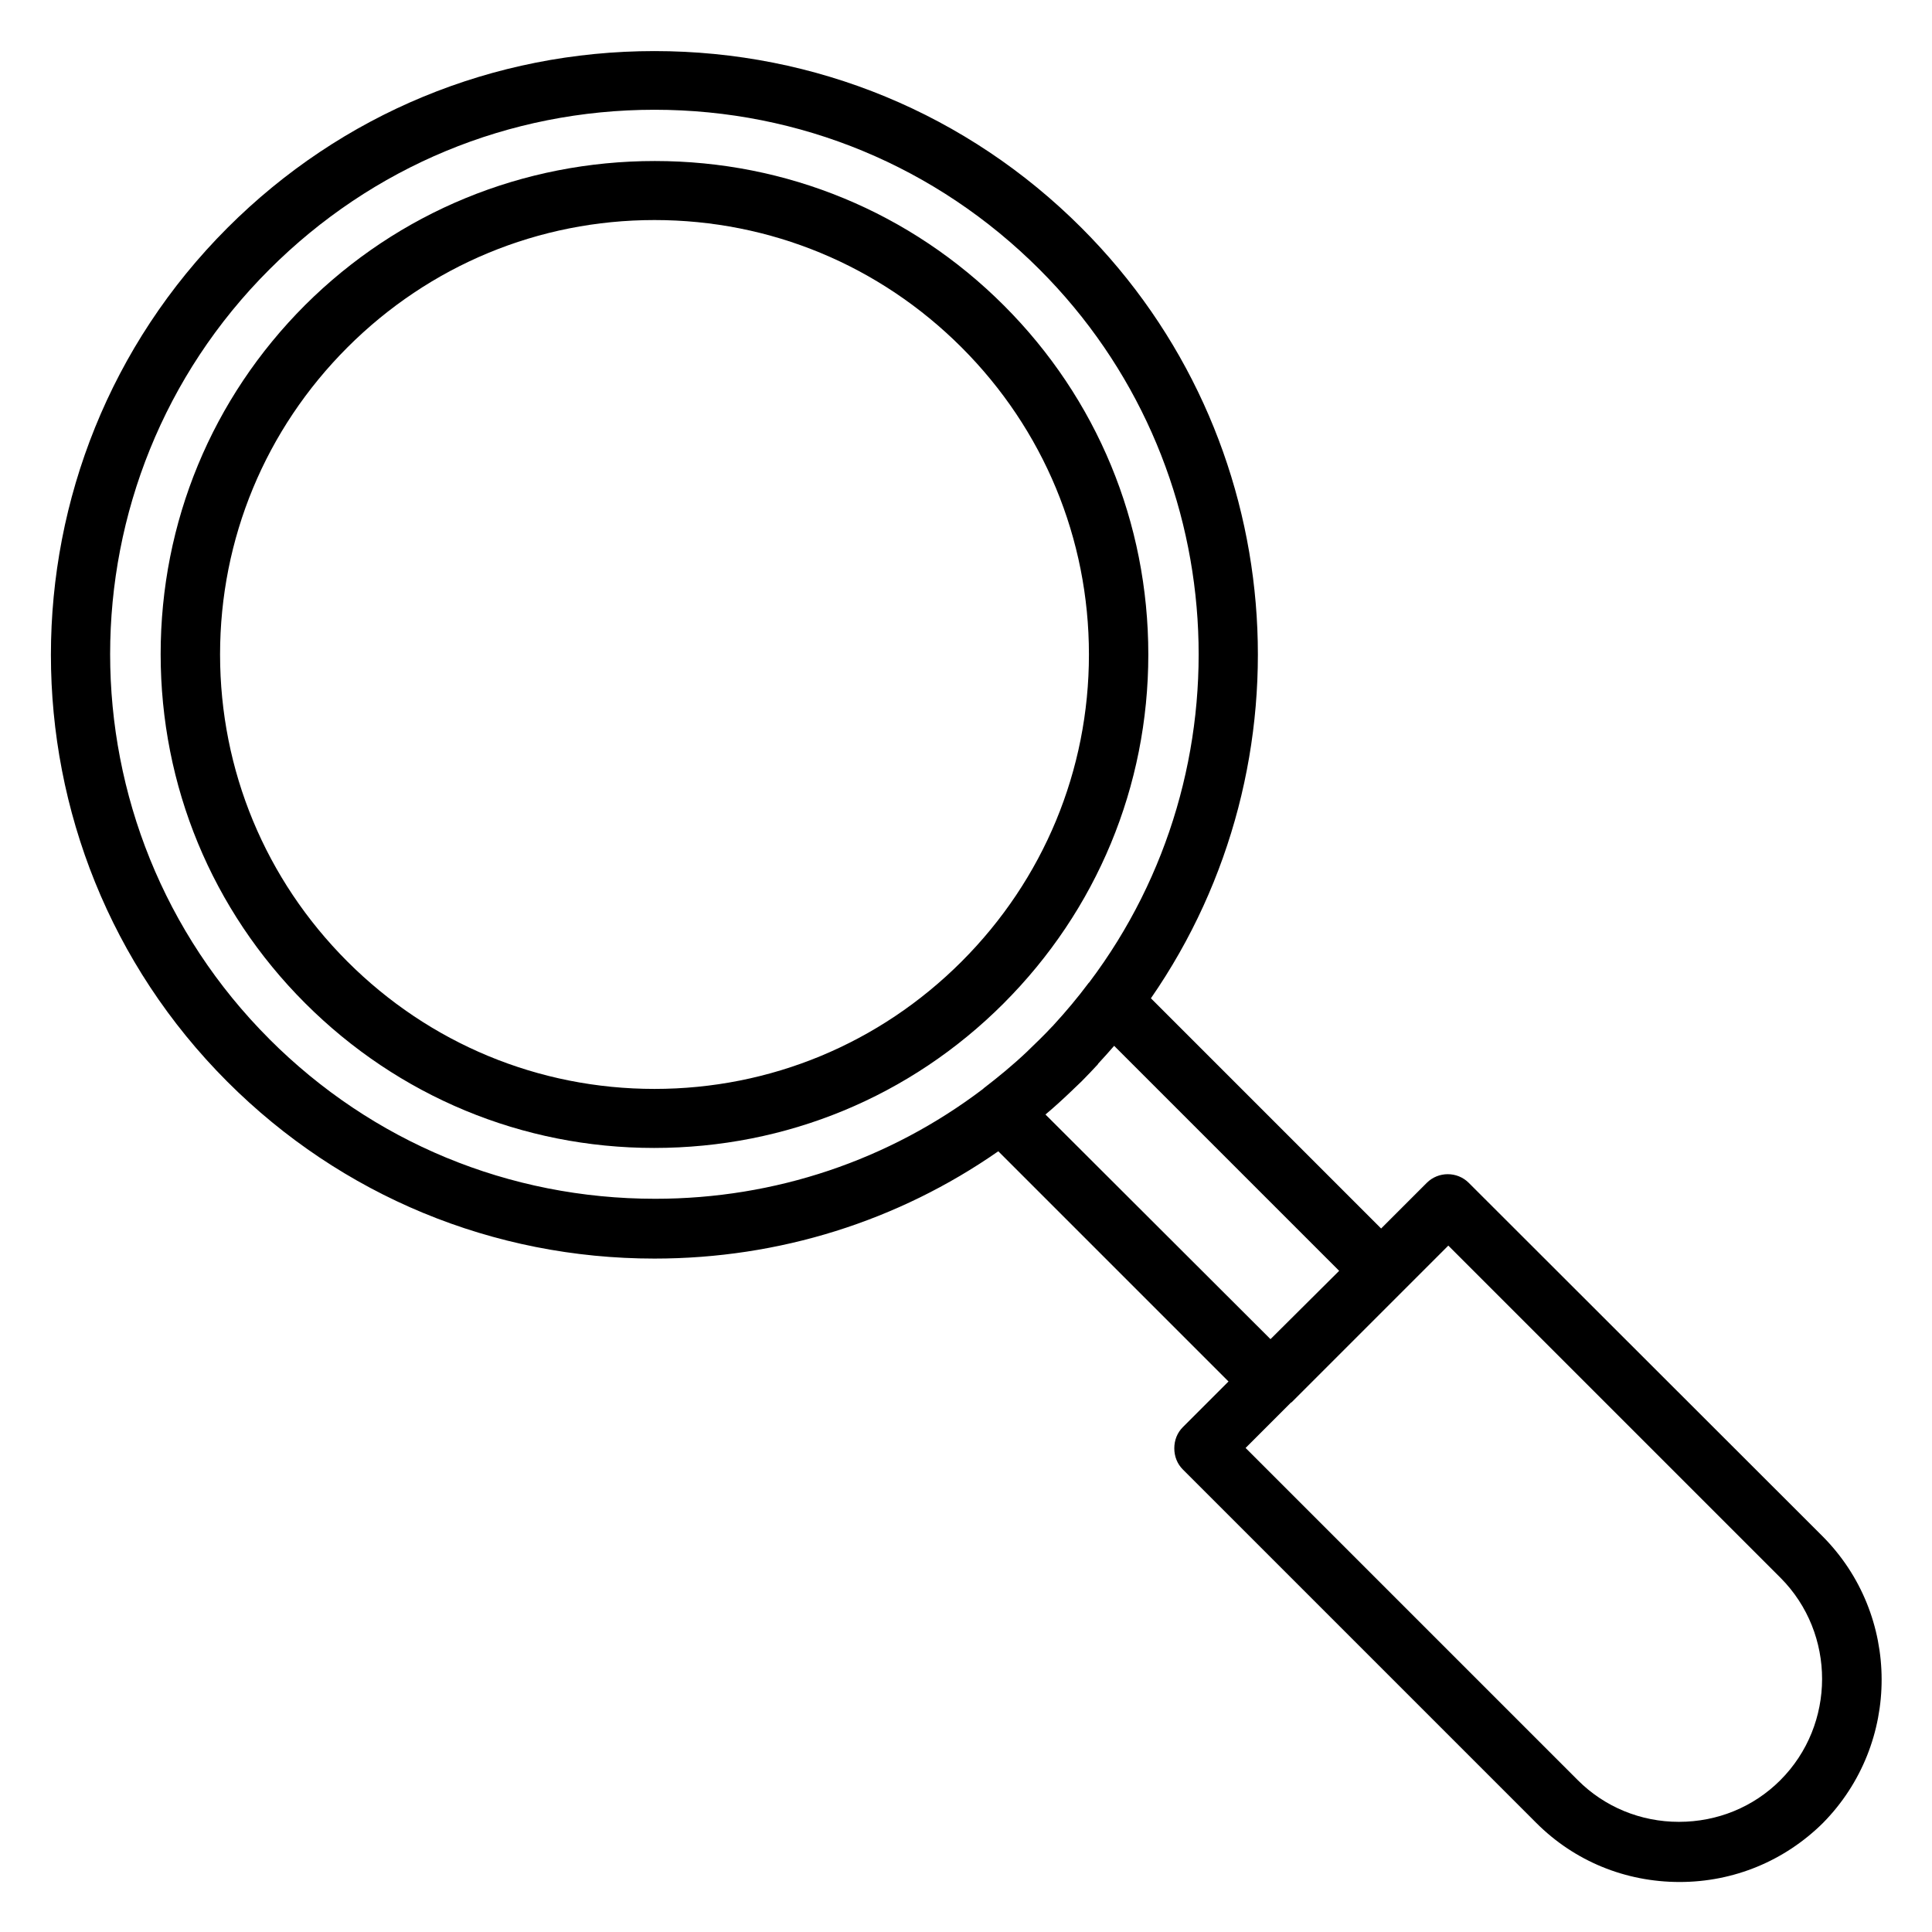
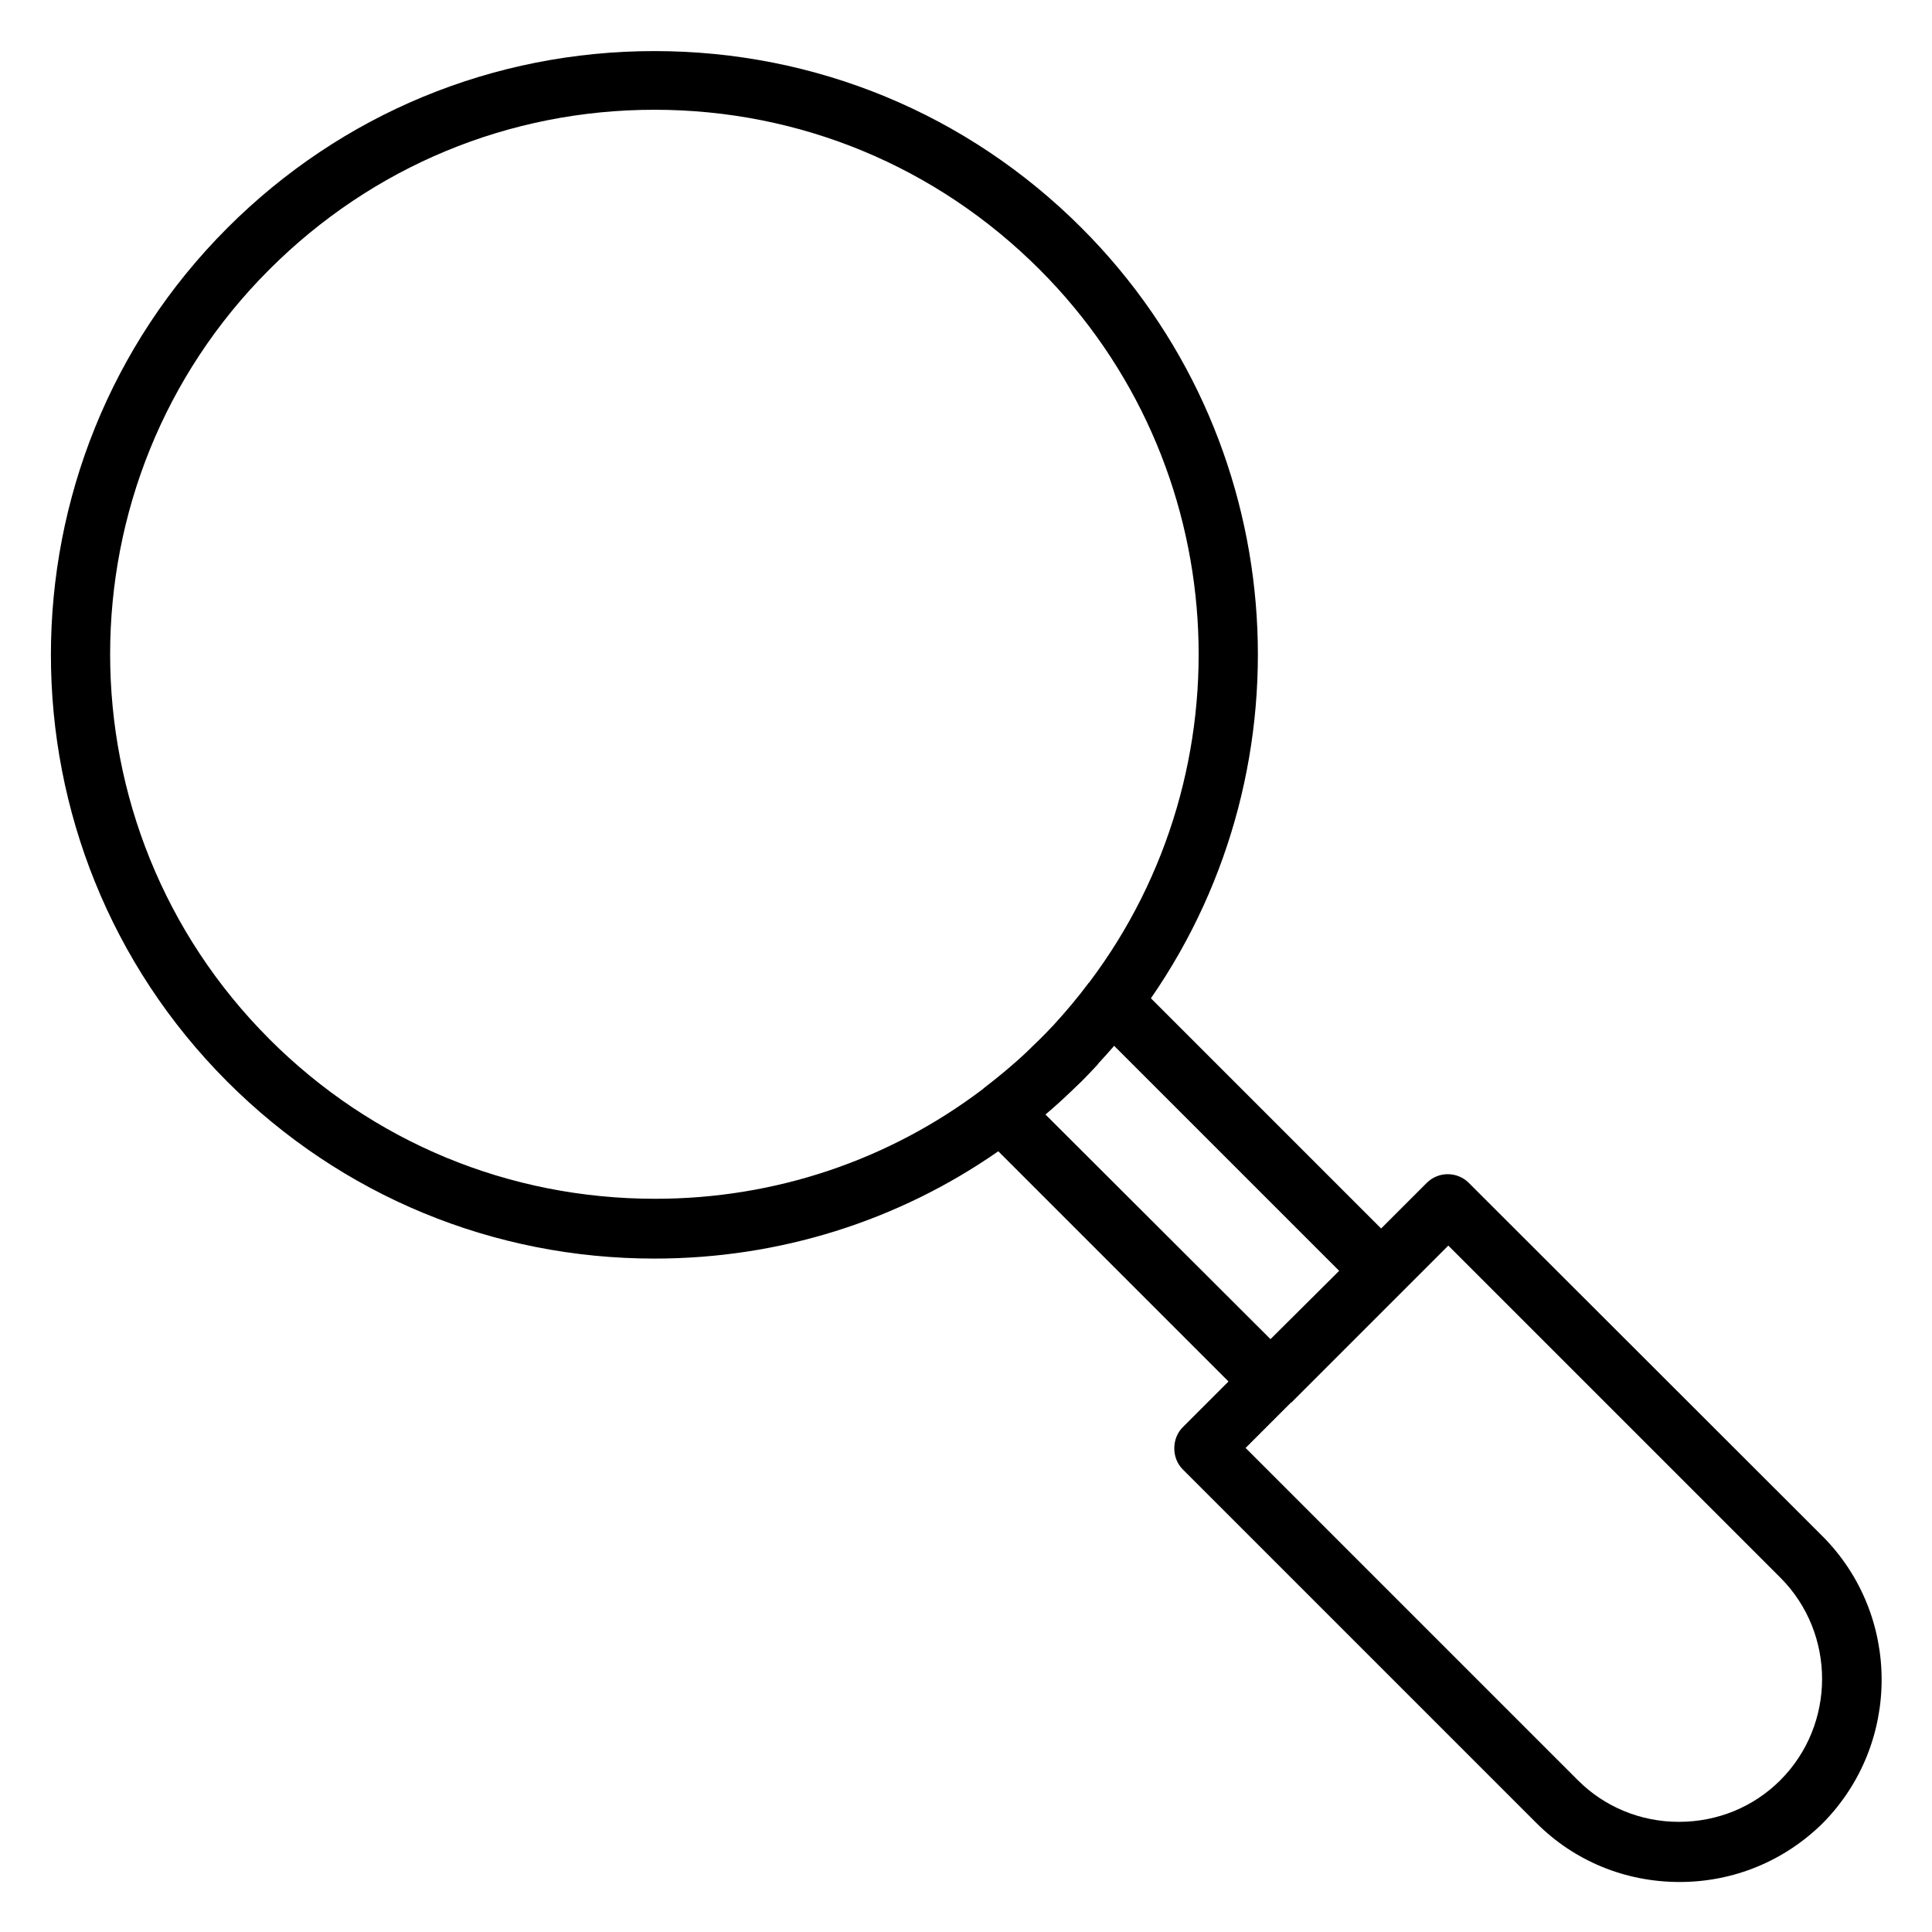
<svg xmlns="http://www.w3.org/2000/svg" fill="#000000" width="800px" height="800px" version="1.1" viewBox="144 144 512 512">
  <g>
-     <path d="m409.94 409.94c24.699-24.699 38.375-57.562 38.375-92.496s-13.578-67.797-38.277-92.496c-24.699-24.699-57.562-38.277-92.496-38.277-34.934 0-67.895 13.48-92.691 38.18-24.699 24.699-38.277 57.562-38.277 92.496s13.578 67.797 38.277 92.496c24.699 24.699 57.562 38.375 92.496 38.375 35.027 0 67.895-13.578 92.594-38.277zm-207.62-92.496c0-30.699 12.004-59.629 33.75-81.379 21.746-21.746 50.676-33.75 81.379-33.75 30.699 0 59.629 12.004 81.379 33.75 21.746 21.746 33.75 50.676 33.75 81.379 0 30.699-12.004 59.629-33.75 81.379-21.746 21.746-50.676 33.75-81.379 33.75-30.699 0-59.629-12.004-81.379-33.75-21.746-21.75-33.75-50.68-33.75-81.379z" />
    <path d="m626.91 551.04-93.676-93.578c-3.051-3.051-8.07-3.051-11.121 0l-12.102 12.102-61.008-61.008c43.199-62.387 37-148.78-18.402-204.18-30.207-30.207-70.453-46.84-113.16-46.84-42.707 0-82.953 16.629-113.16 46.84-62.387 62.387-62.387 163.93 0 226.32 30.207 30.207 70.453 46.84 113.16 46.84 33.062 0 64.551-9.938 91.117-28.438l61.008 61.008-12.102 12.102c-1.477 1.477-2.262 3.445-2.262 5.609 0 2.164 0.789 4.133 2.262 5.609l93.676 93.676c10.137 10.137 23.617 15.645 37.984 15.645s27.848-5.609 37.984-15.645c20.758-21.059 20.758-55.102-0.199-76.062zm-411.51-131.66c-56.285-56.285-56.285-147.8 0-203.98 27.258-27.258 63.469-42.312 102.04-42.312 38.574 0 74.785 15.055 102.04 42.312 51.465 51.465 55.793 132.45 13.188 188.93l-0.195 0.195c-2.856 3.836-6.004 7.578-9.348 11.219-0.098 0.098-0.098 0.195-0.195 0.195-1.082 1.18-2.164 2.262-3.246 3.344l-0.098 0.098c-1.18 1.18-2.363 2.262-3.543 3.445-3.641 3.445-7.477 6.594-11.316 9.543-0.098 0.098-0.098 0.098-0.195 0.195-24.895 18.895-55.105 29.125-86.887 29.125-38.781 0.008-74.992-15.047-102.25-42.305zm205.66 19.977c2.461-2.066 4.82-4.231 7.184-6.496 0.098-0.098 0.098-0.098 0.195-0.195 0.688-0.688 1.477-1.379 2.164-2.066 1.477-1.477 2.953-3.051 4.328-4.527 0-0.098 0.098-0.098 0.098-0.195 1.477-1.574 2.856-3.148 4.231-4.723l59.629 59.629-18.195 18.105zm194.73 176.43c-7.086 7.086-16.629 11.02-26.863 11.02-10.137 0-19.68-3.938-26.766-11.02l-88.066-88.066 11.906-11.906c0.098-0.098 0.195-0.195 0.297-0.195l29.422-29.422c0.195-0.195 0.297-0.297 0.492-0.492l11.609-11.609 88.066 88.066c14.664 14.758 14.664 38.867-0.098 53.625z" />
  </g>
</svg>